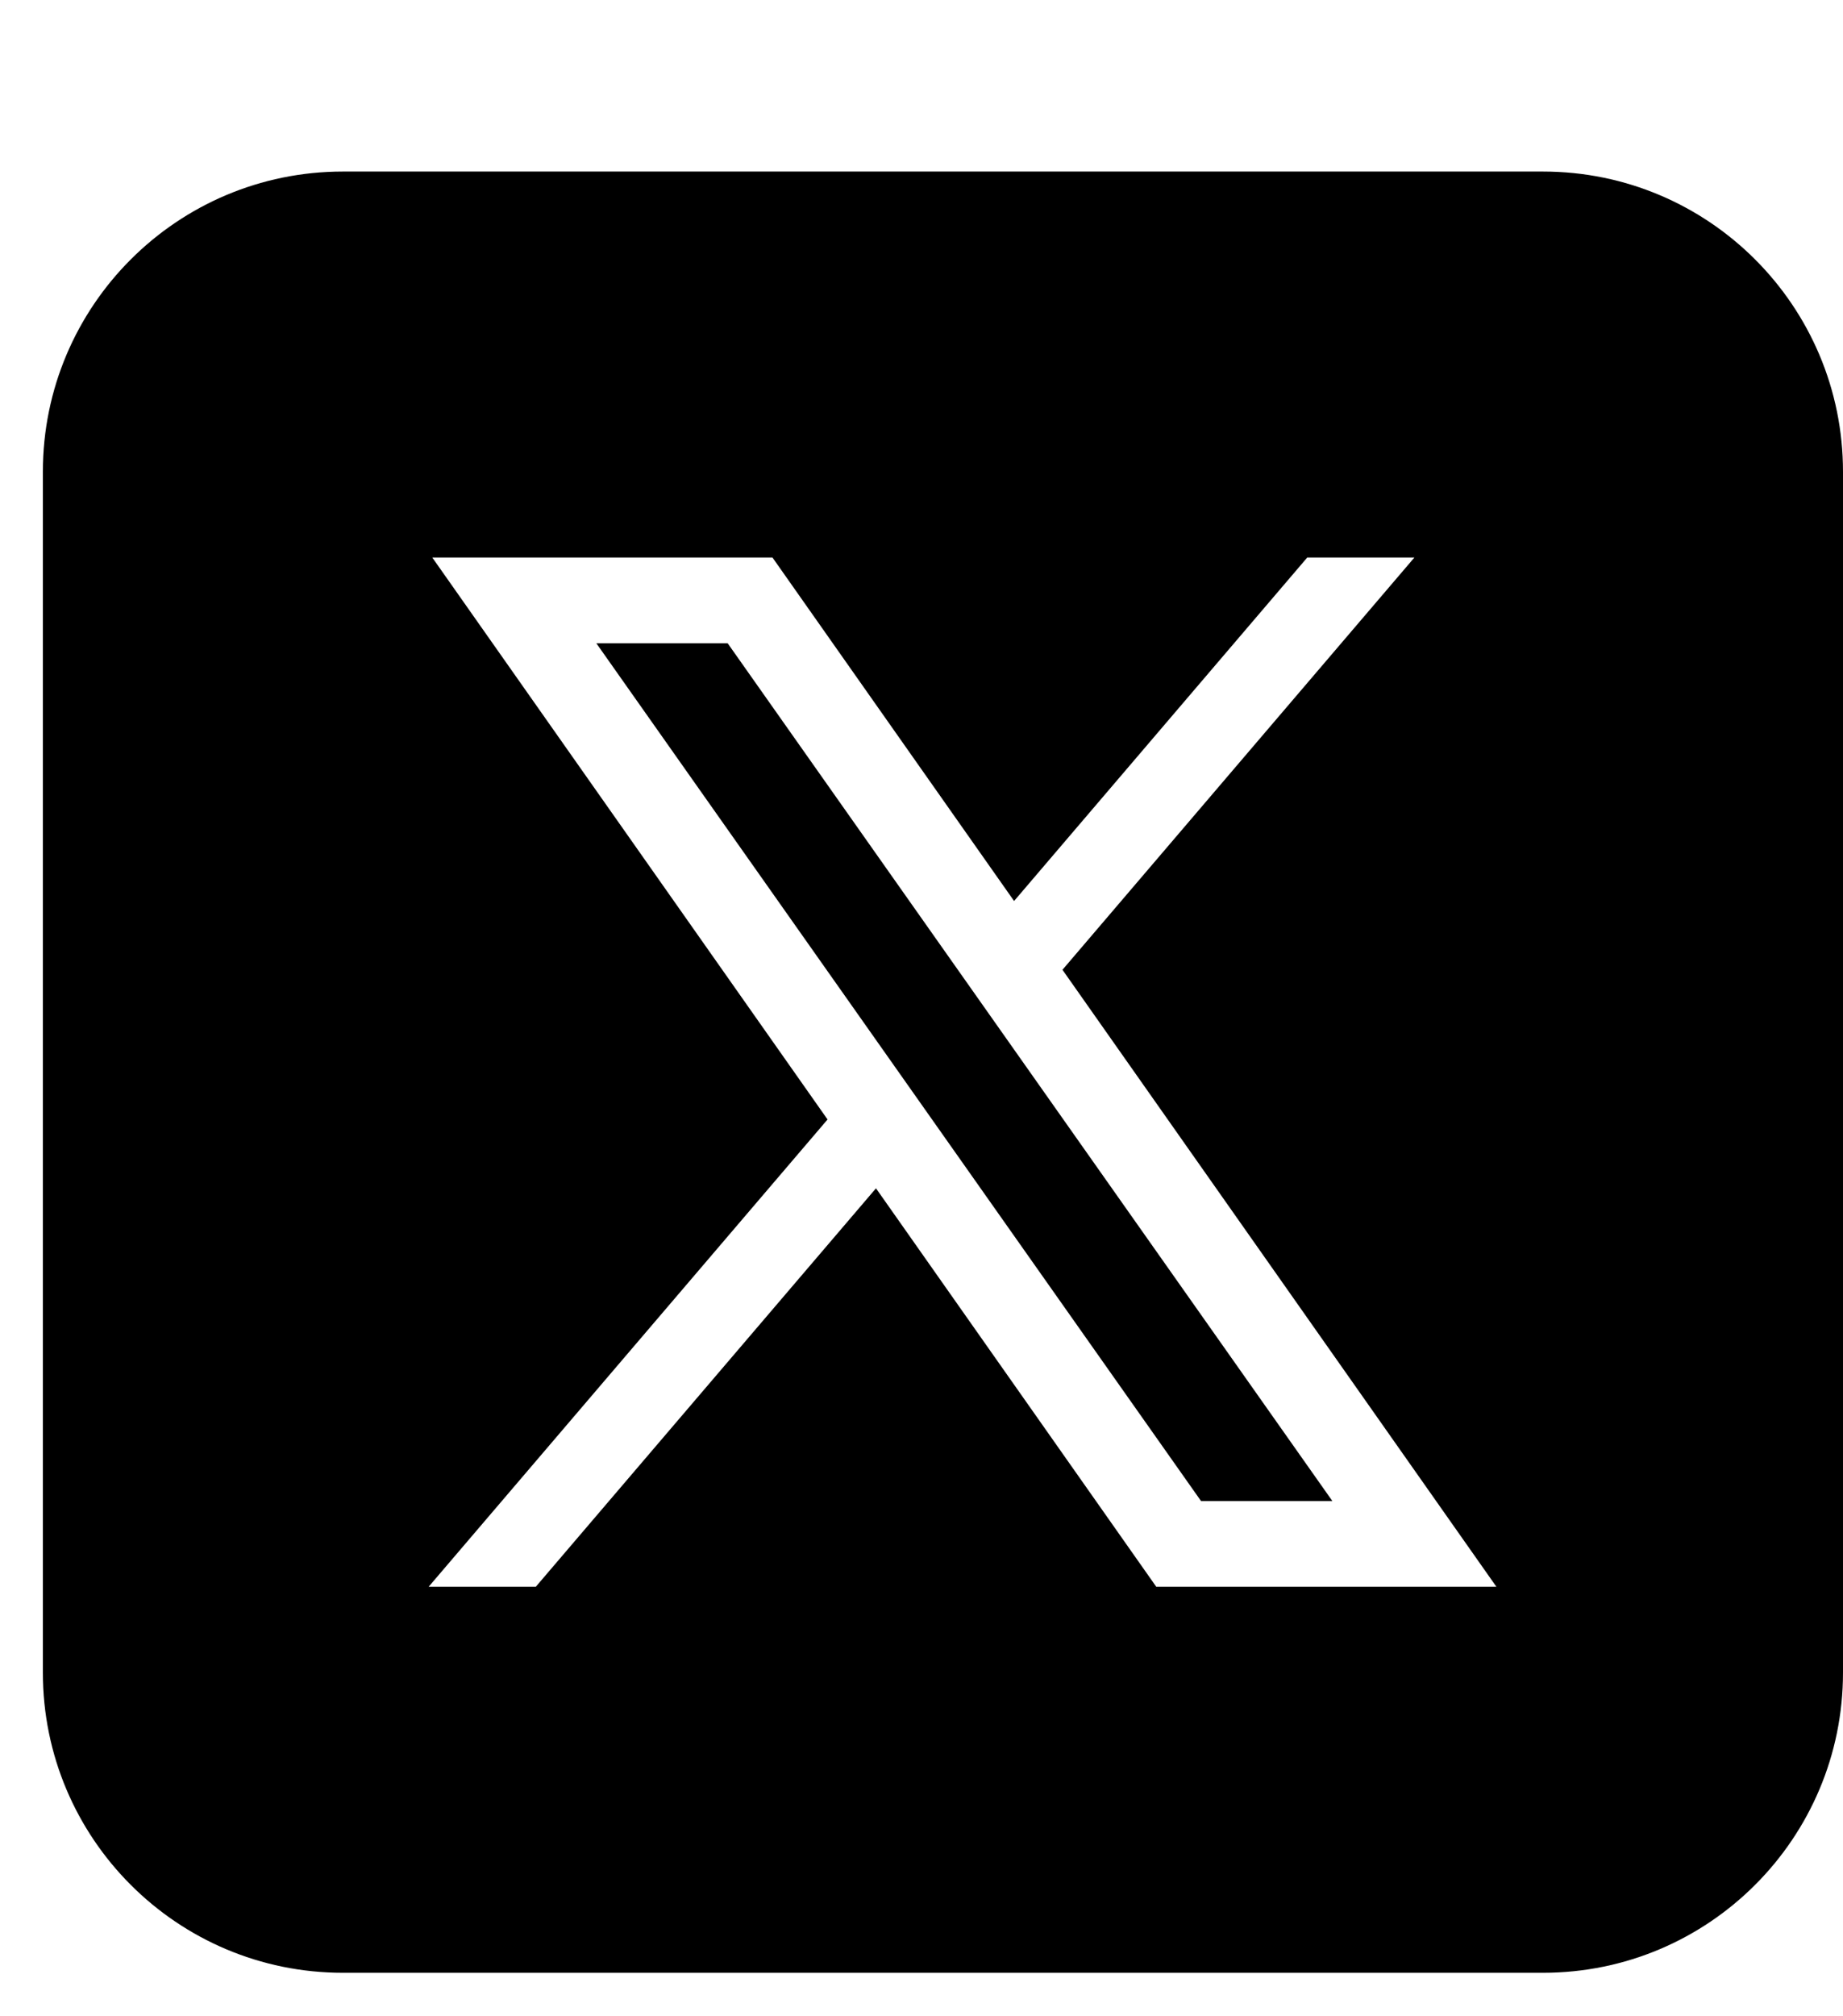
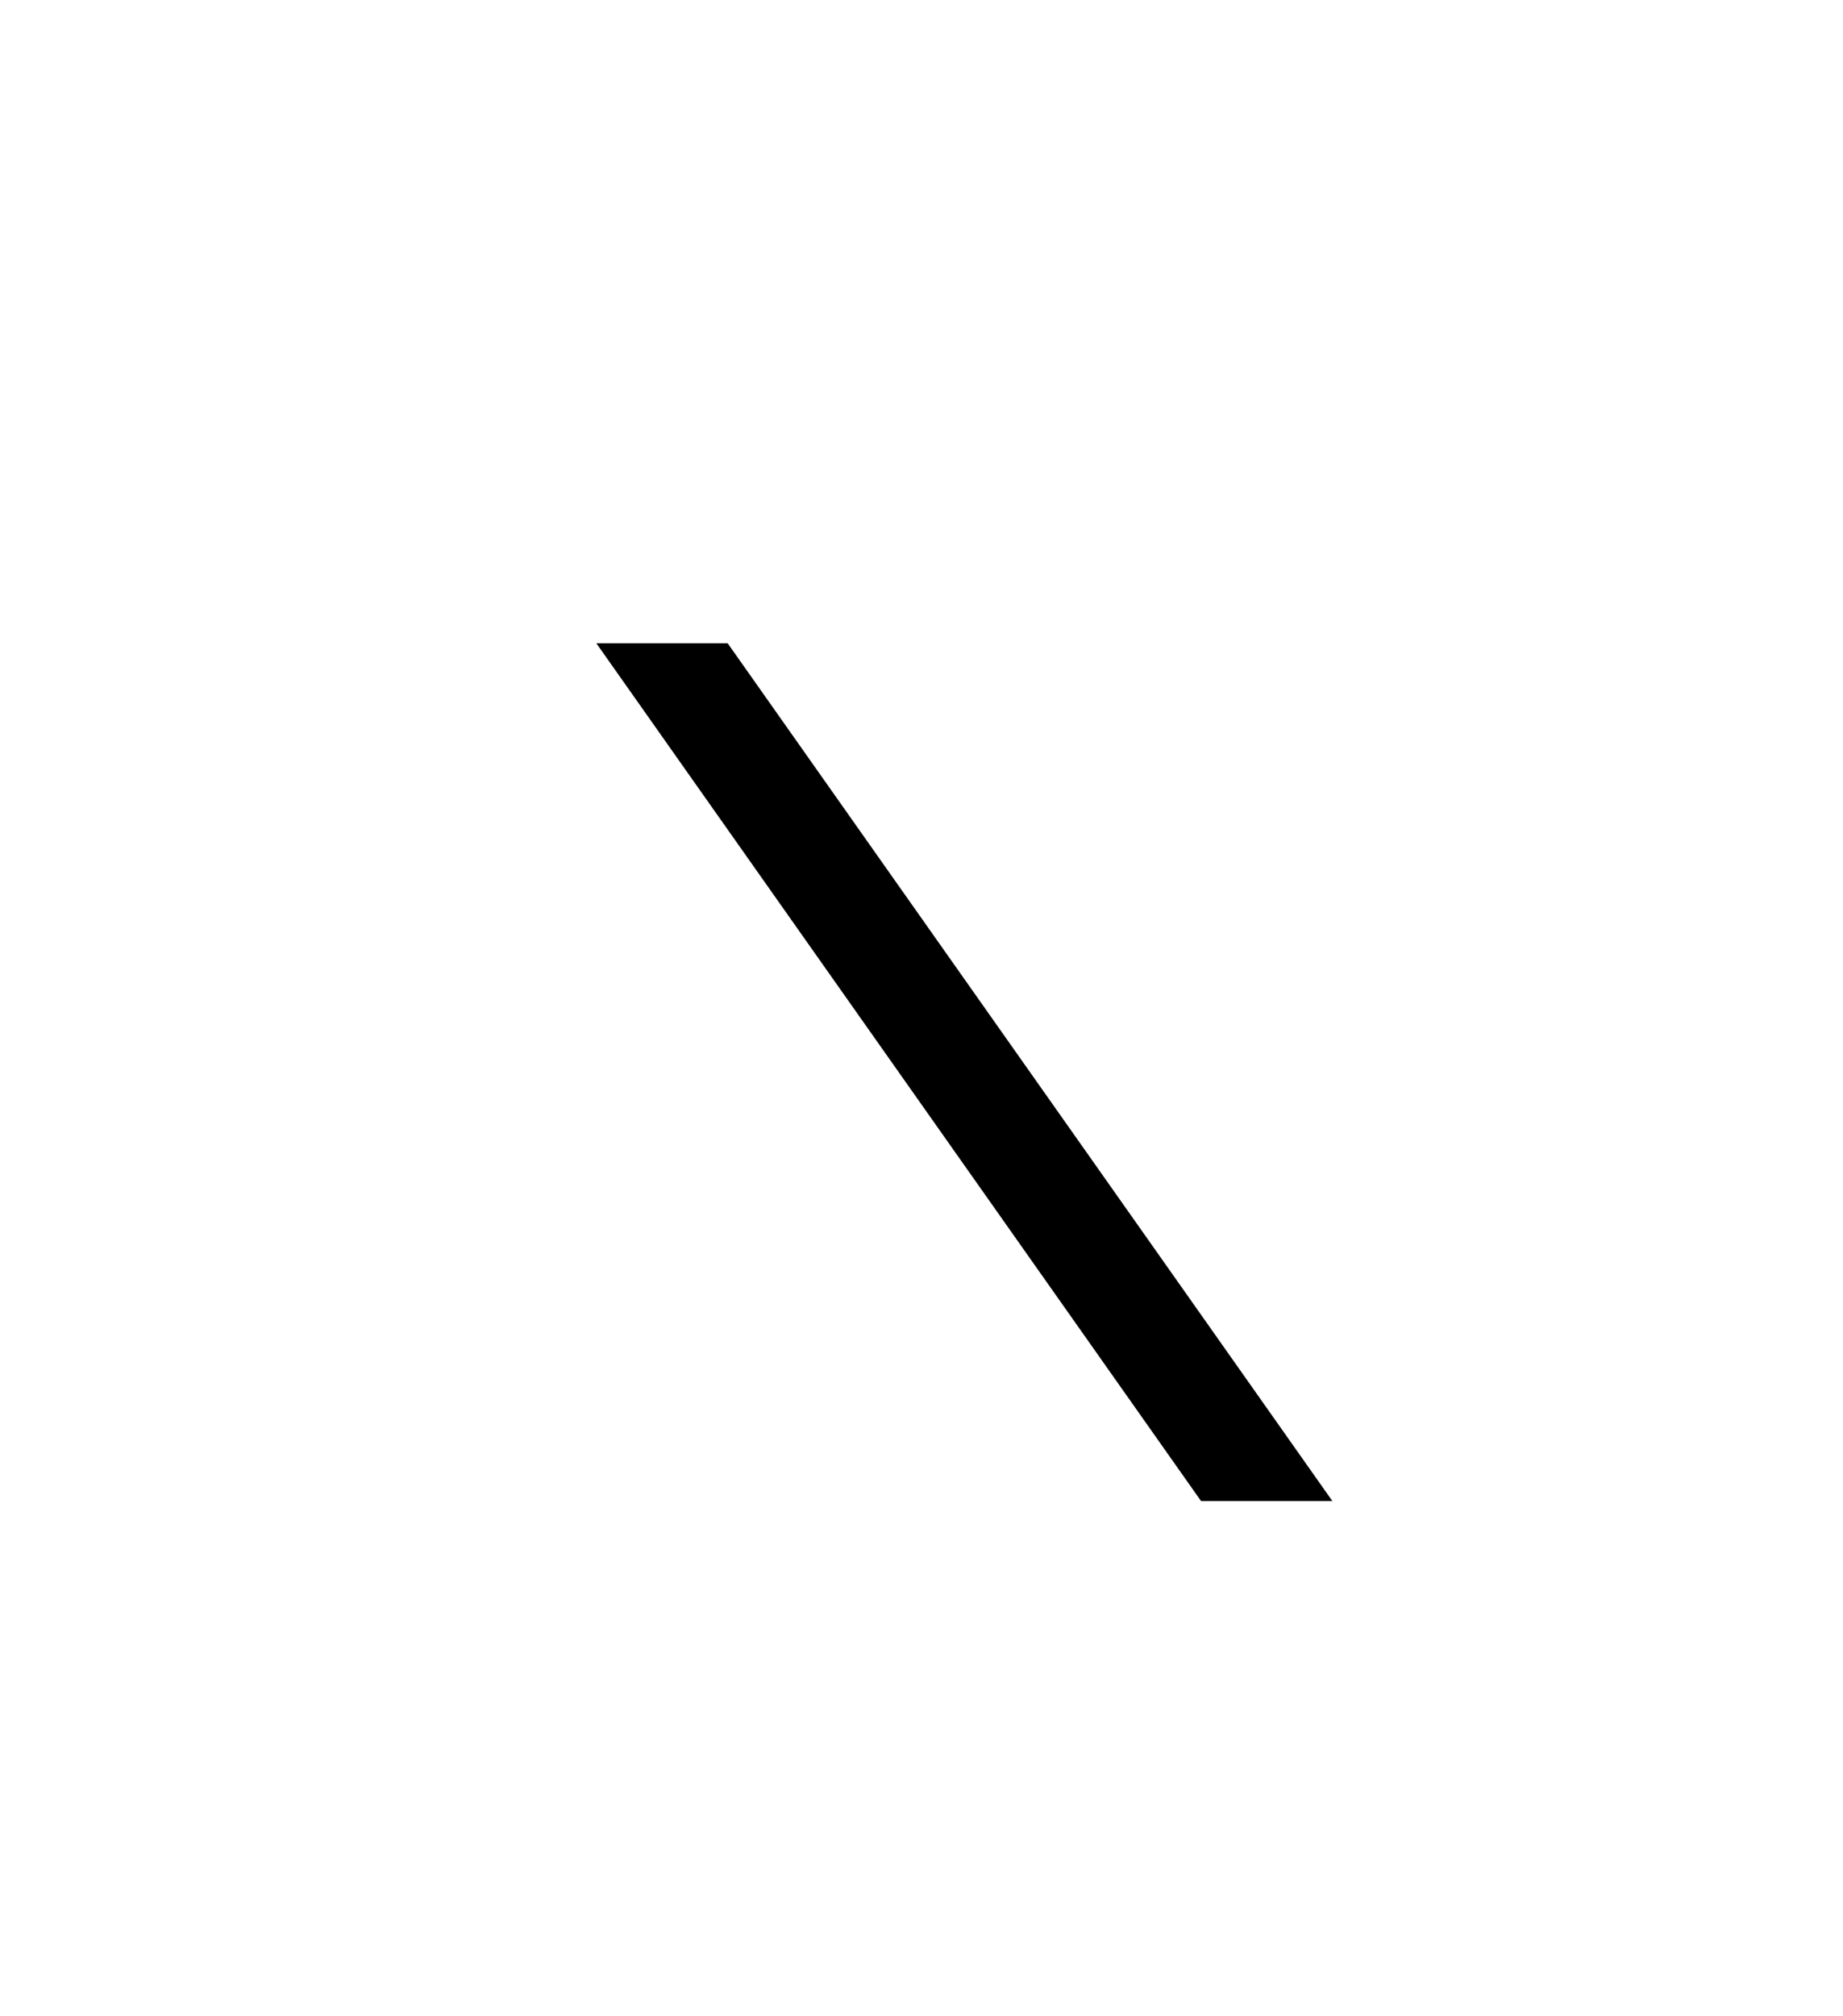
<svg xmlns="http://www.w3.org/2000/svg" viewBox="3 0 43 47">
-   <path d="M39,4H11c-3.866,0-7,3.134-7,7v28c0,3.866,3.134,7,7,7h28c3.866,0,7-3.134,7-7V11C46,7.134,42.866,4,39,4z M29.978,37   l-6.54-9.292L15.5,37H13l9.308-10.897L13.086,13h7.937l5.637,8.009L33.5,13H36l-8.211,9.613L37.914,37H29.978z" />
  <polygon points="16.914,15 31.022,35 34.086,35 19.978,15  " />
</svg>